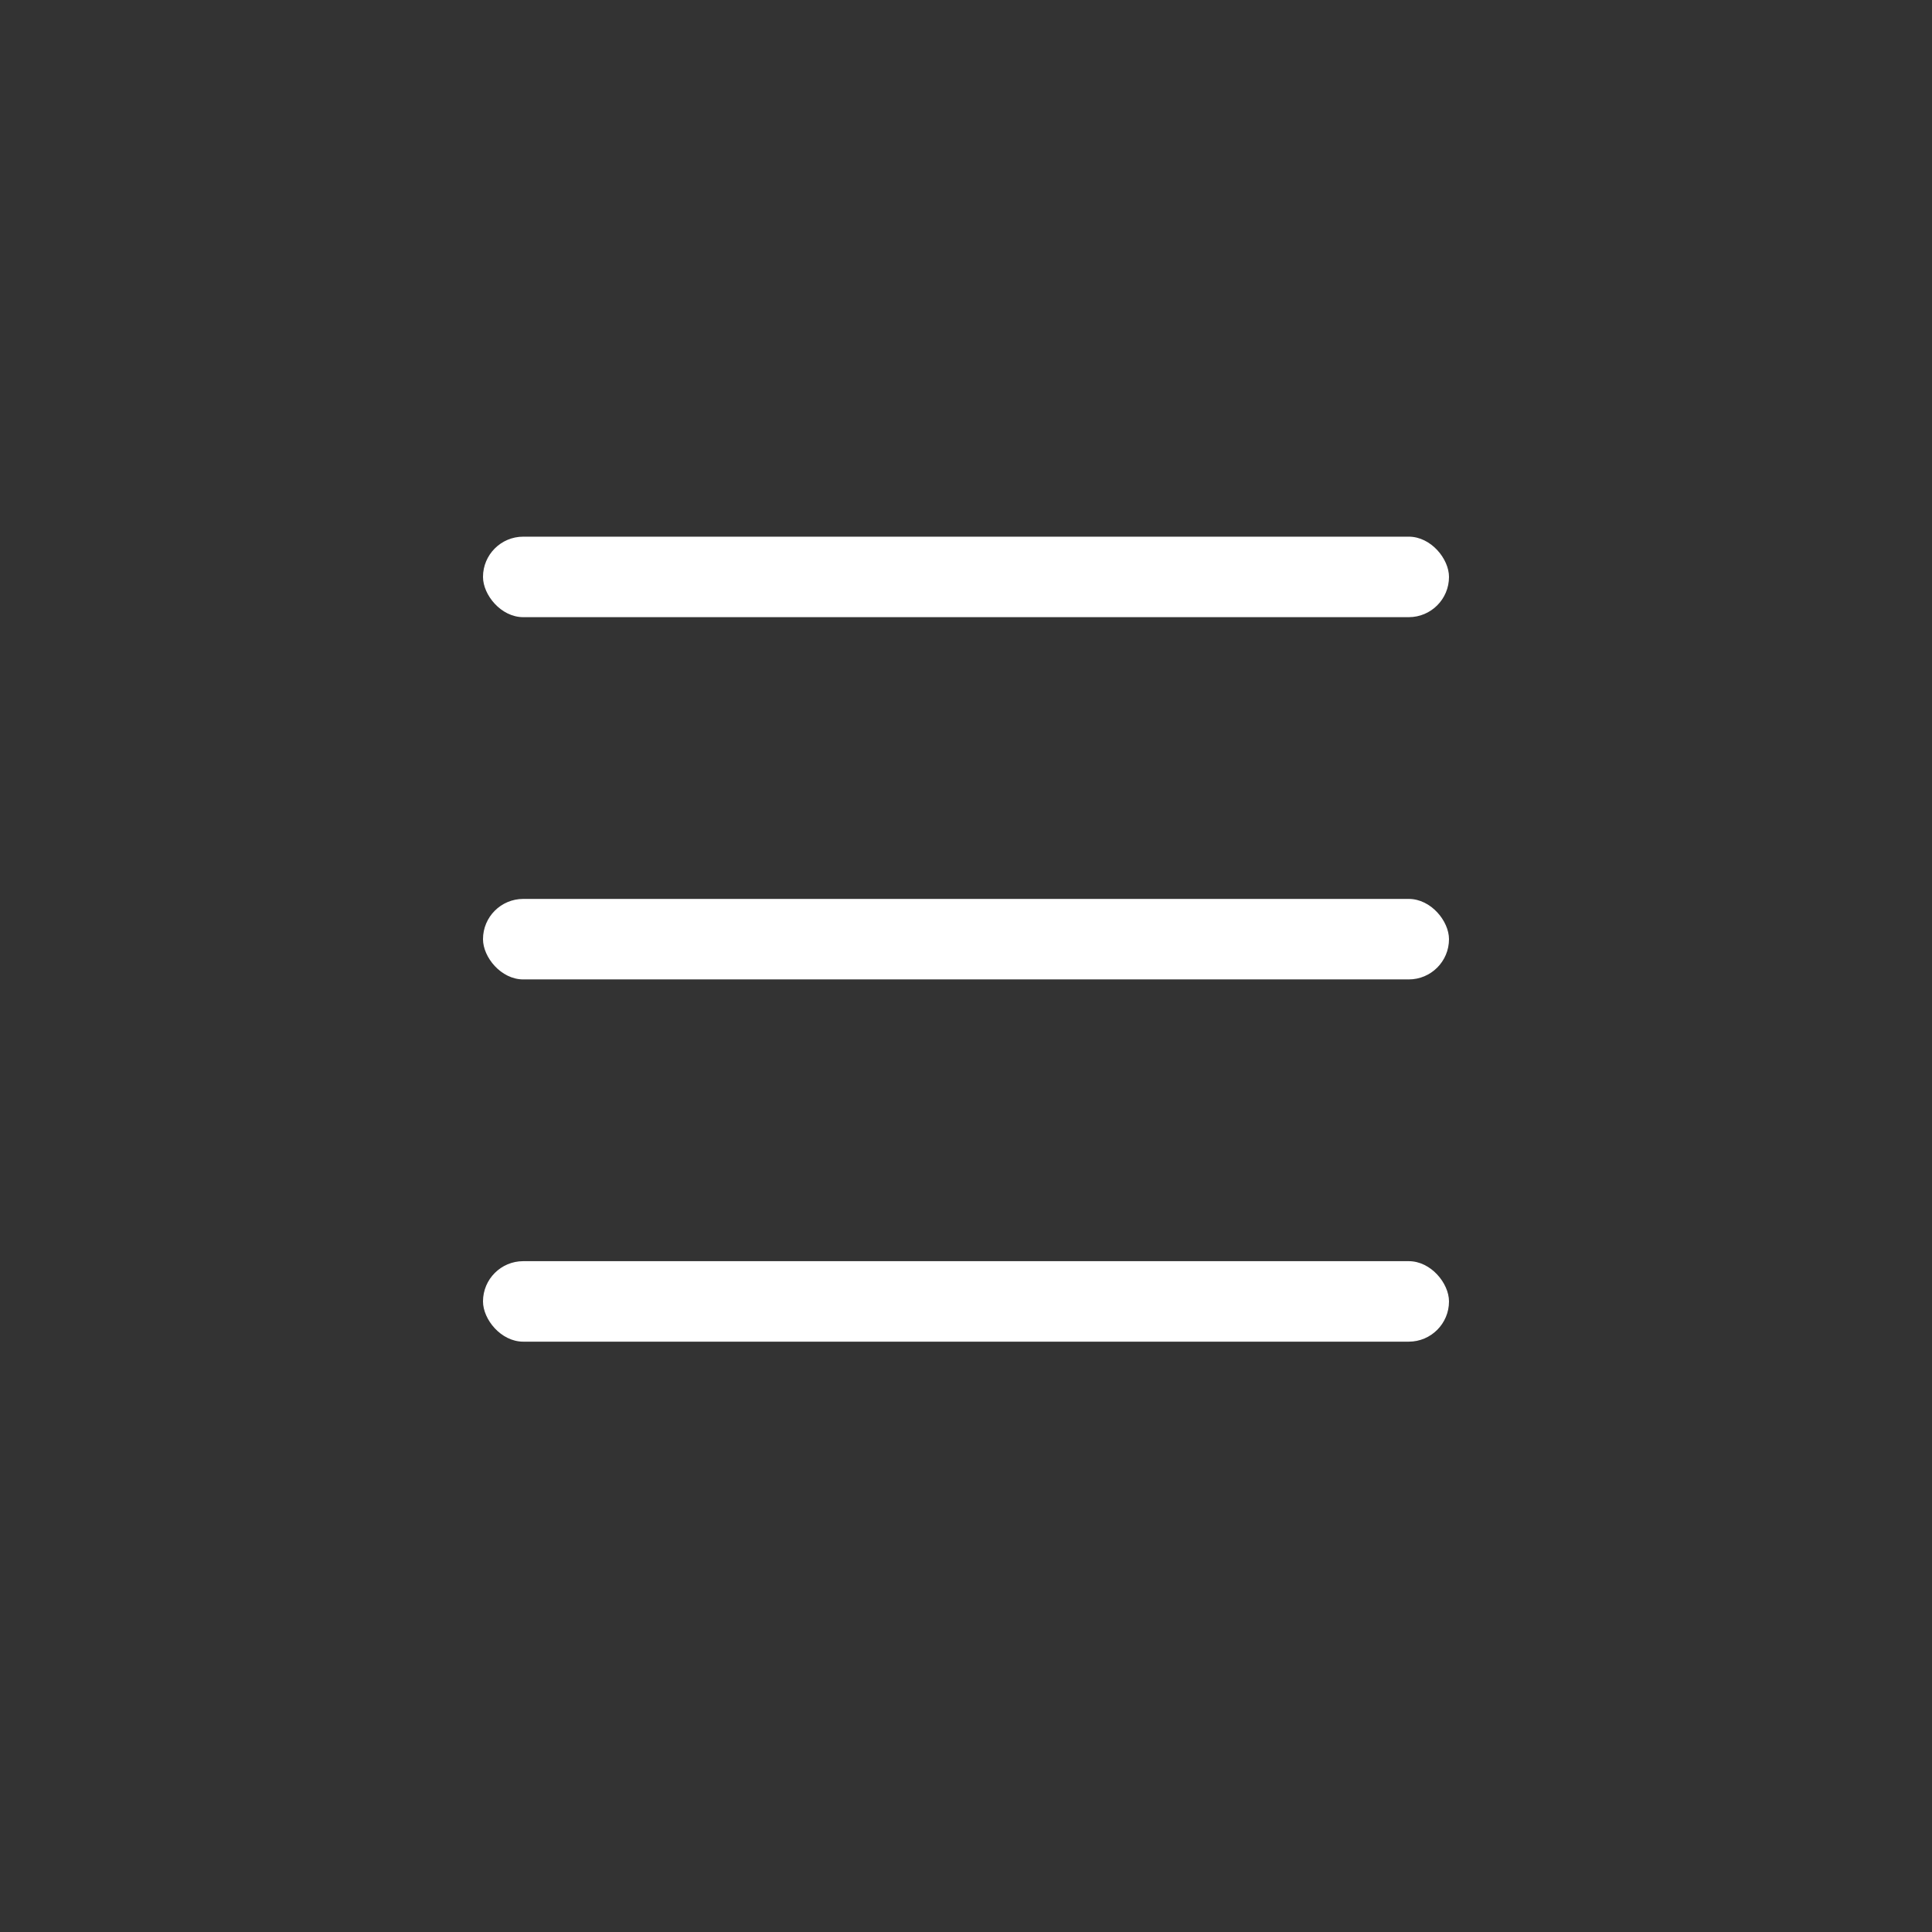
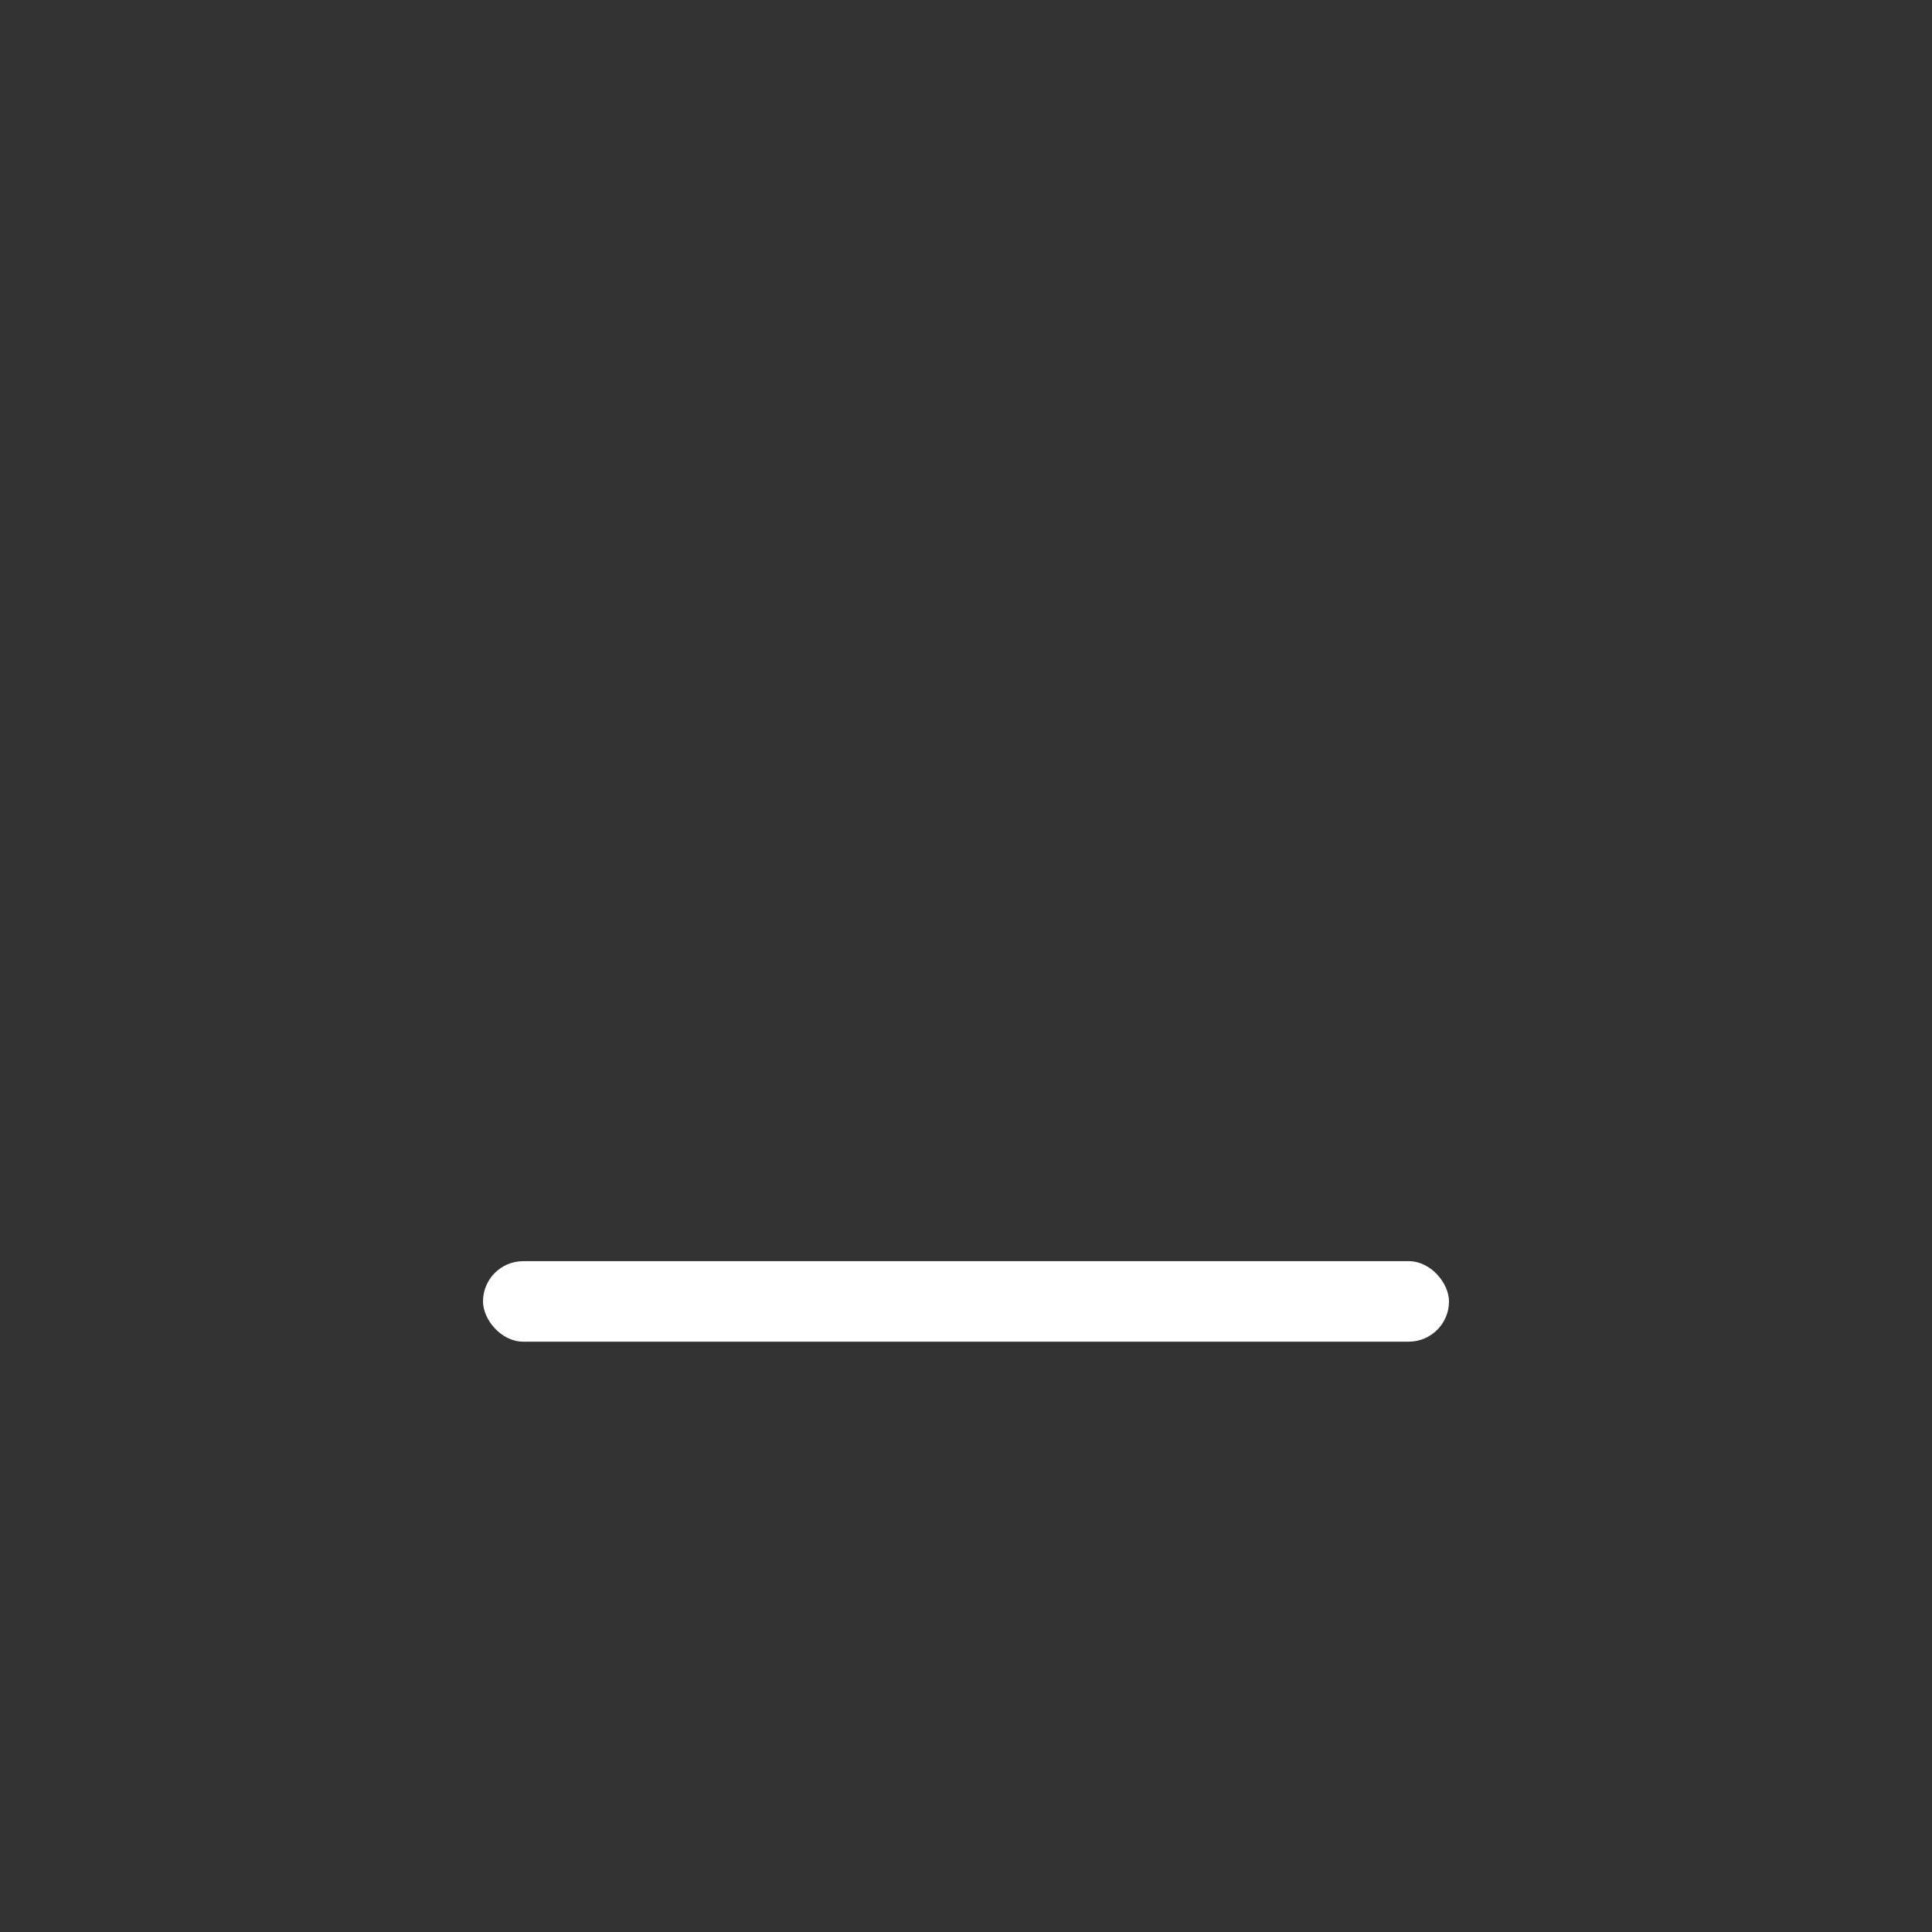
<svg xmlns="http://www.w3.org/2000/svg" width="36" height="36" viewBox="0 0 36 36" fill="none">
  <rect x="0" y="0" width="36" height="36" fill="#333333" stroke="none" />
-   <rect x="9" y="10" width="18" height="1.5" rx="0.75" fill="white" />
-   <rect x="9" y="16.75" width="18" height="1.5" rx="0.75" fill="white" />
  <rect x="9" y="23.5" width="18" height="1.5" rx="0.75" fill="white" />
</svg>